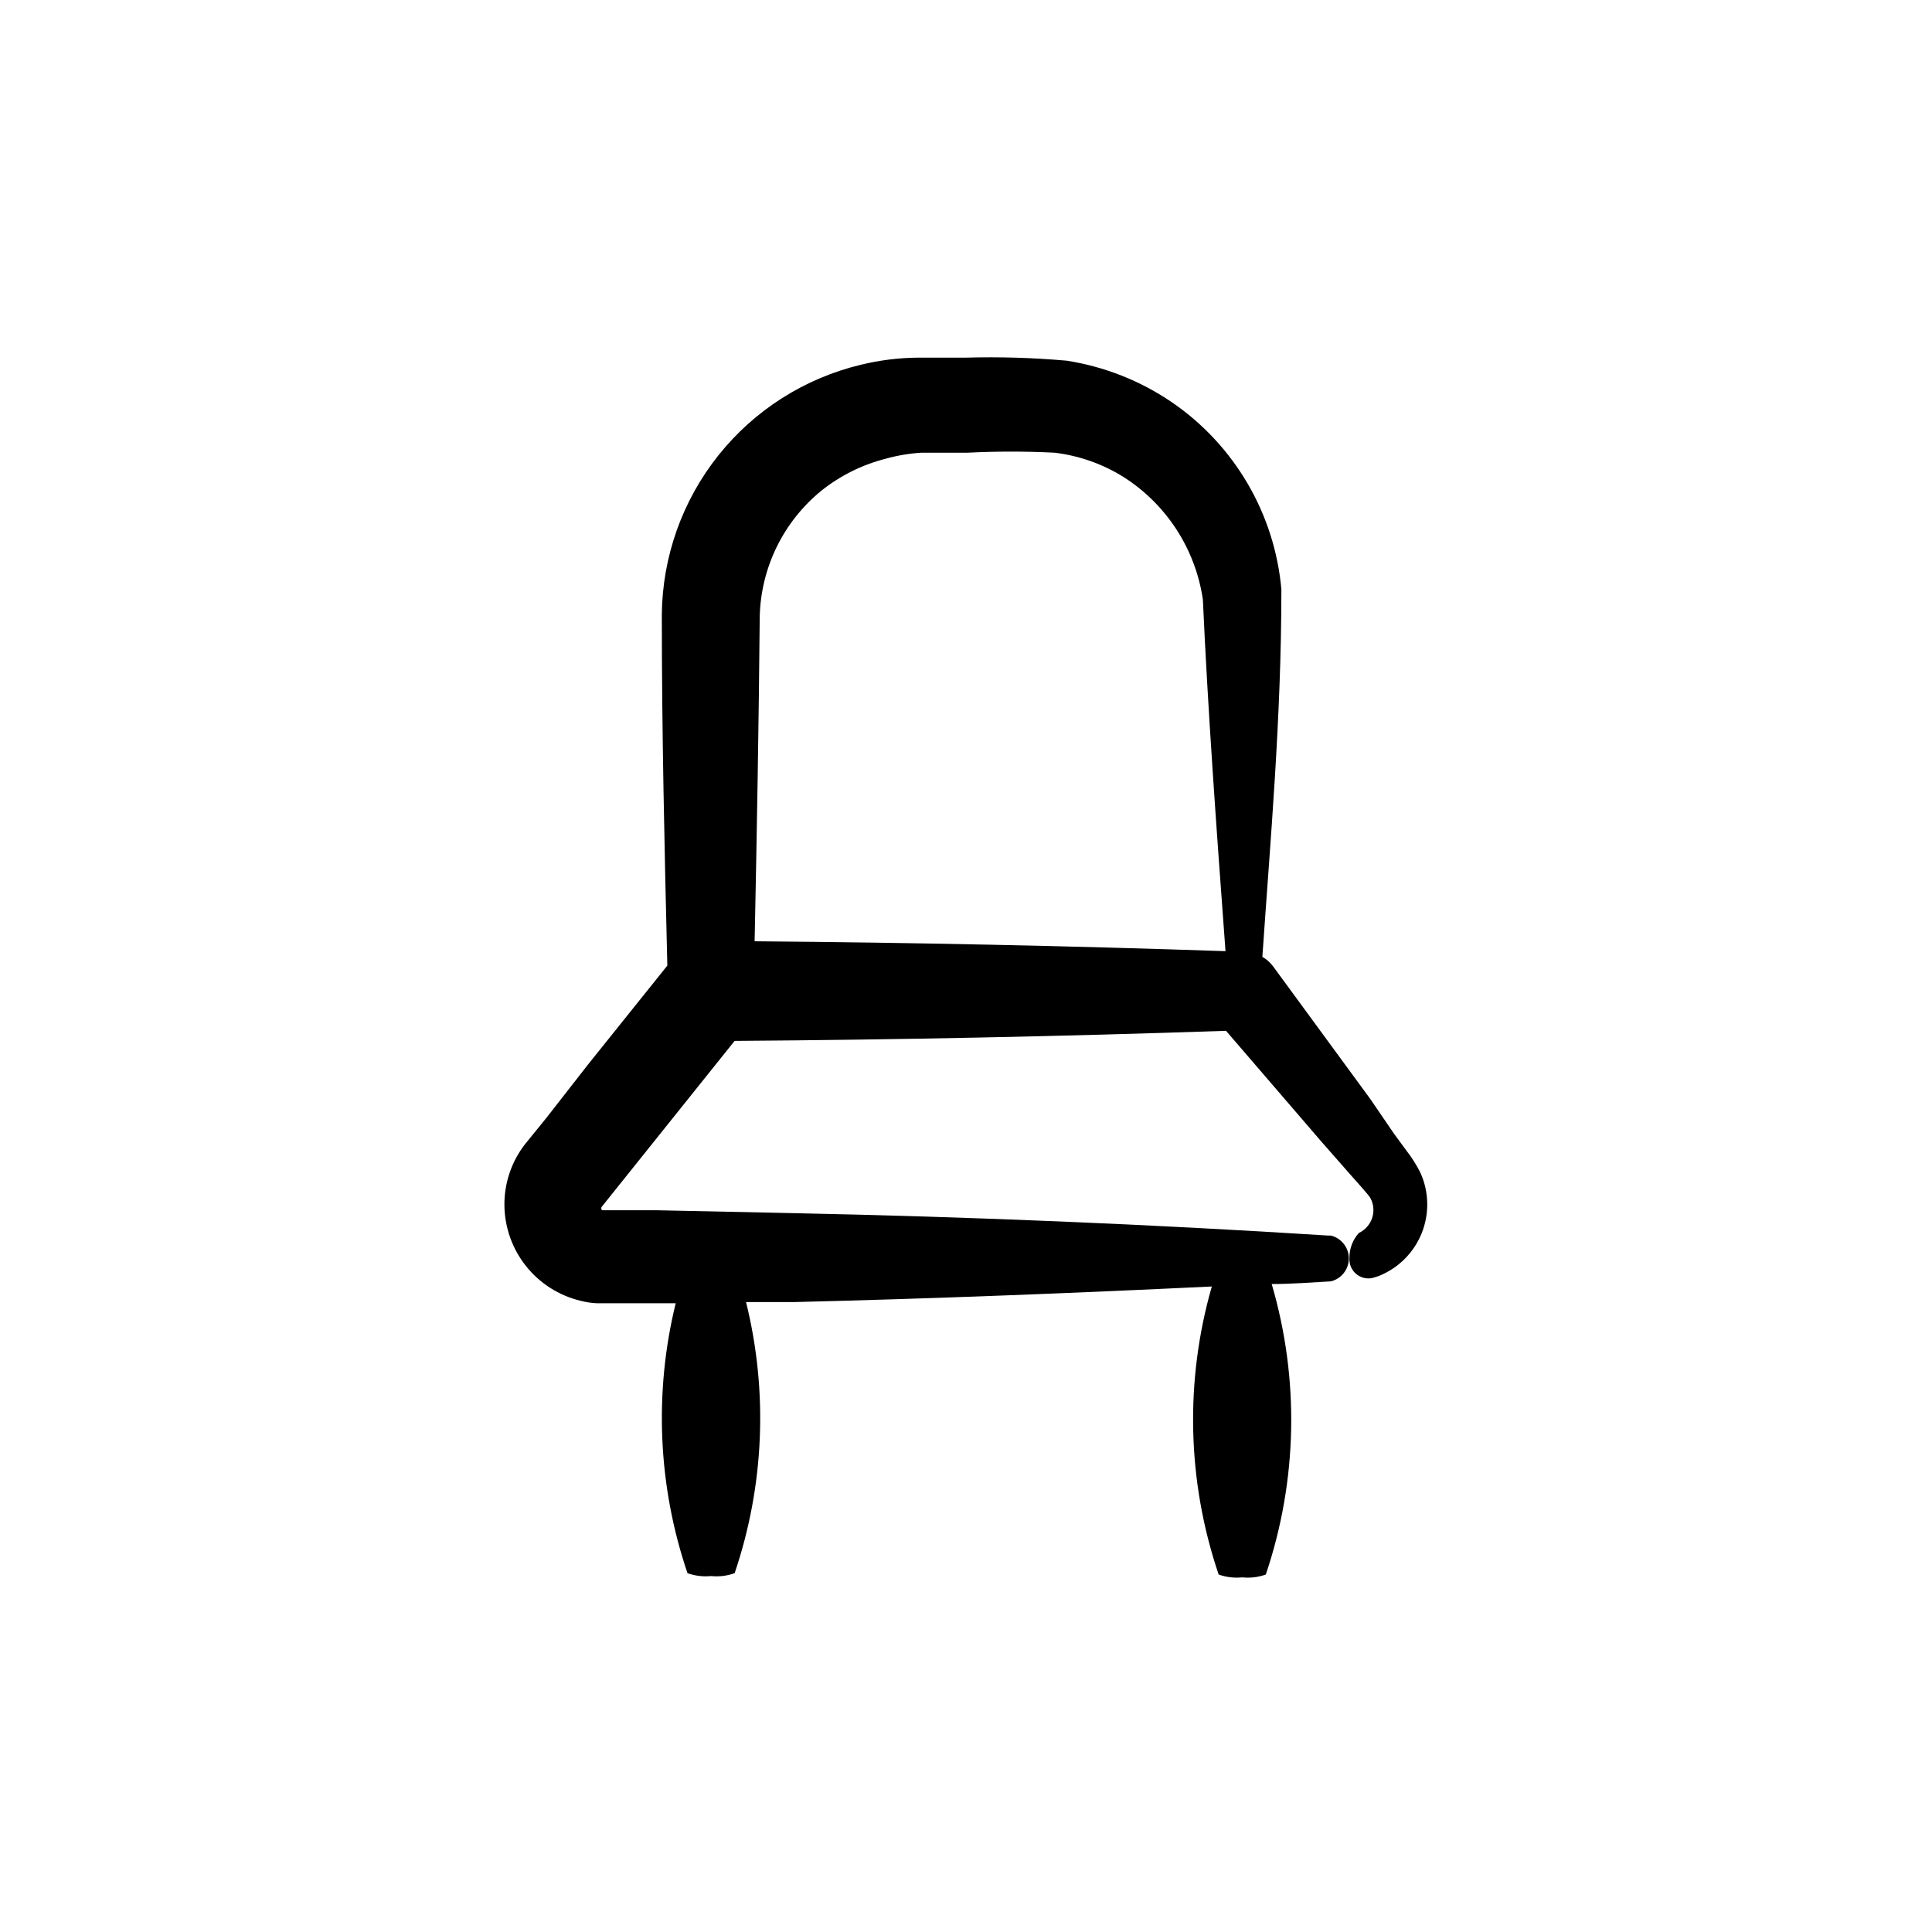
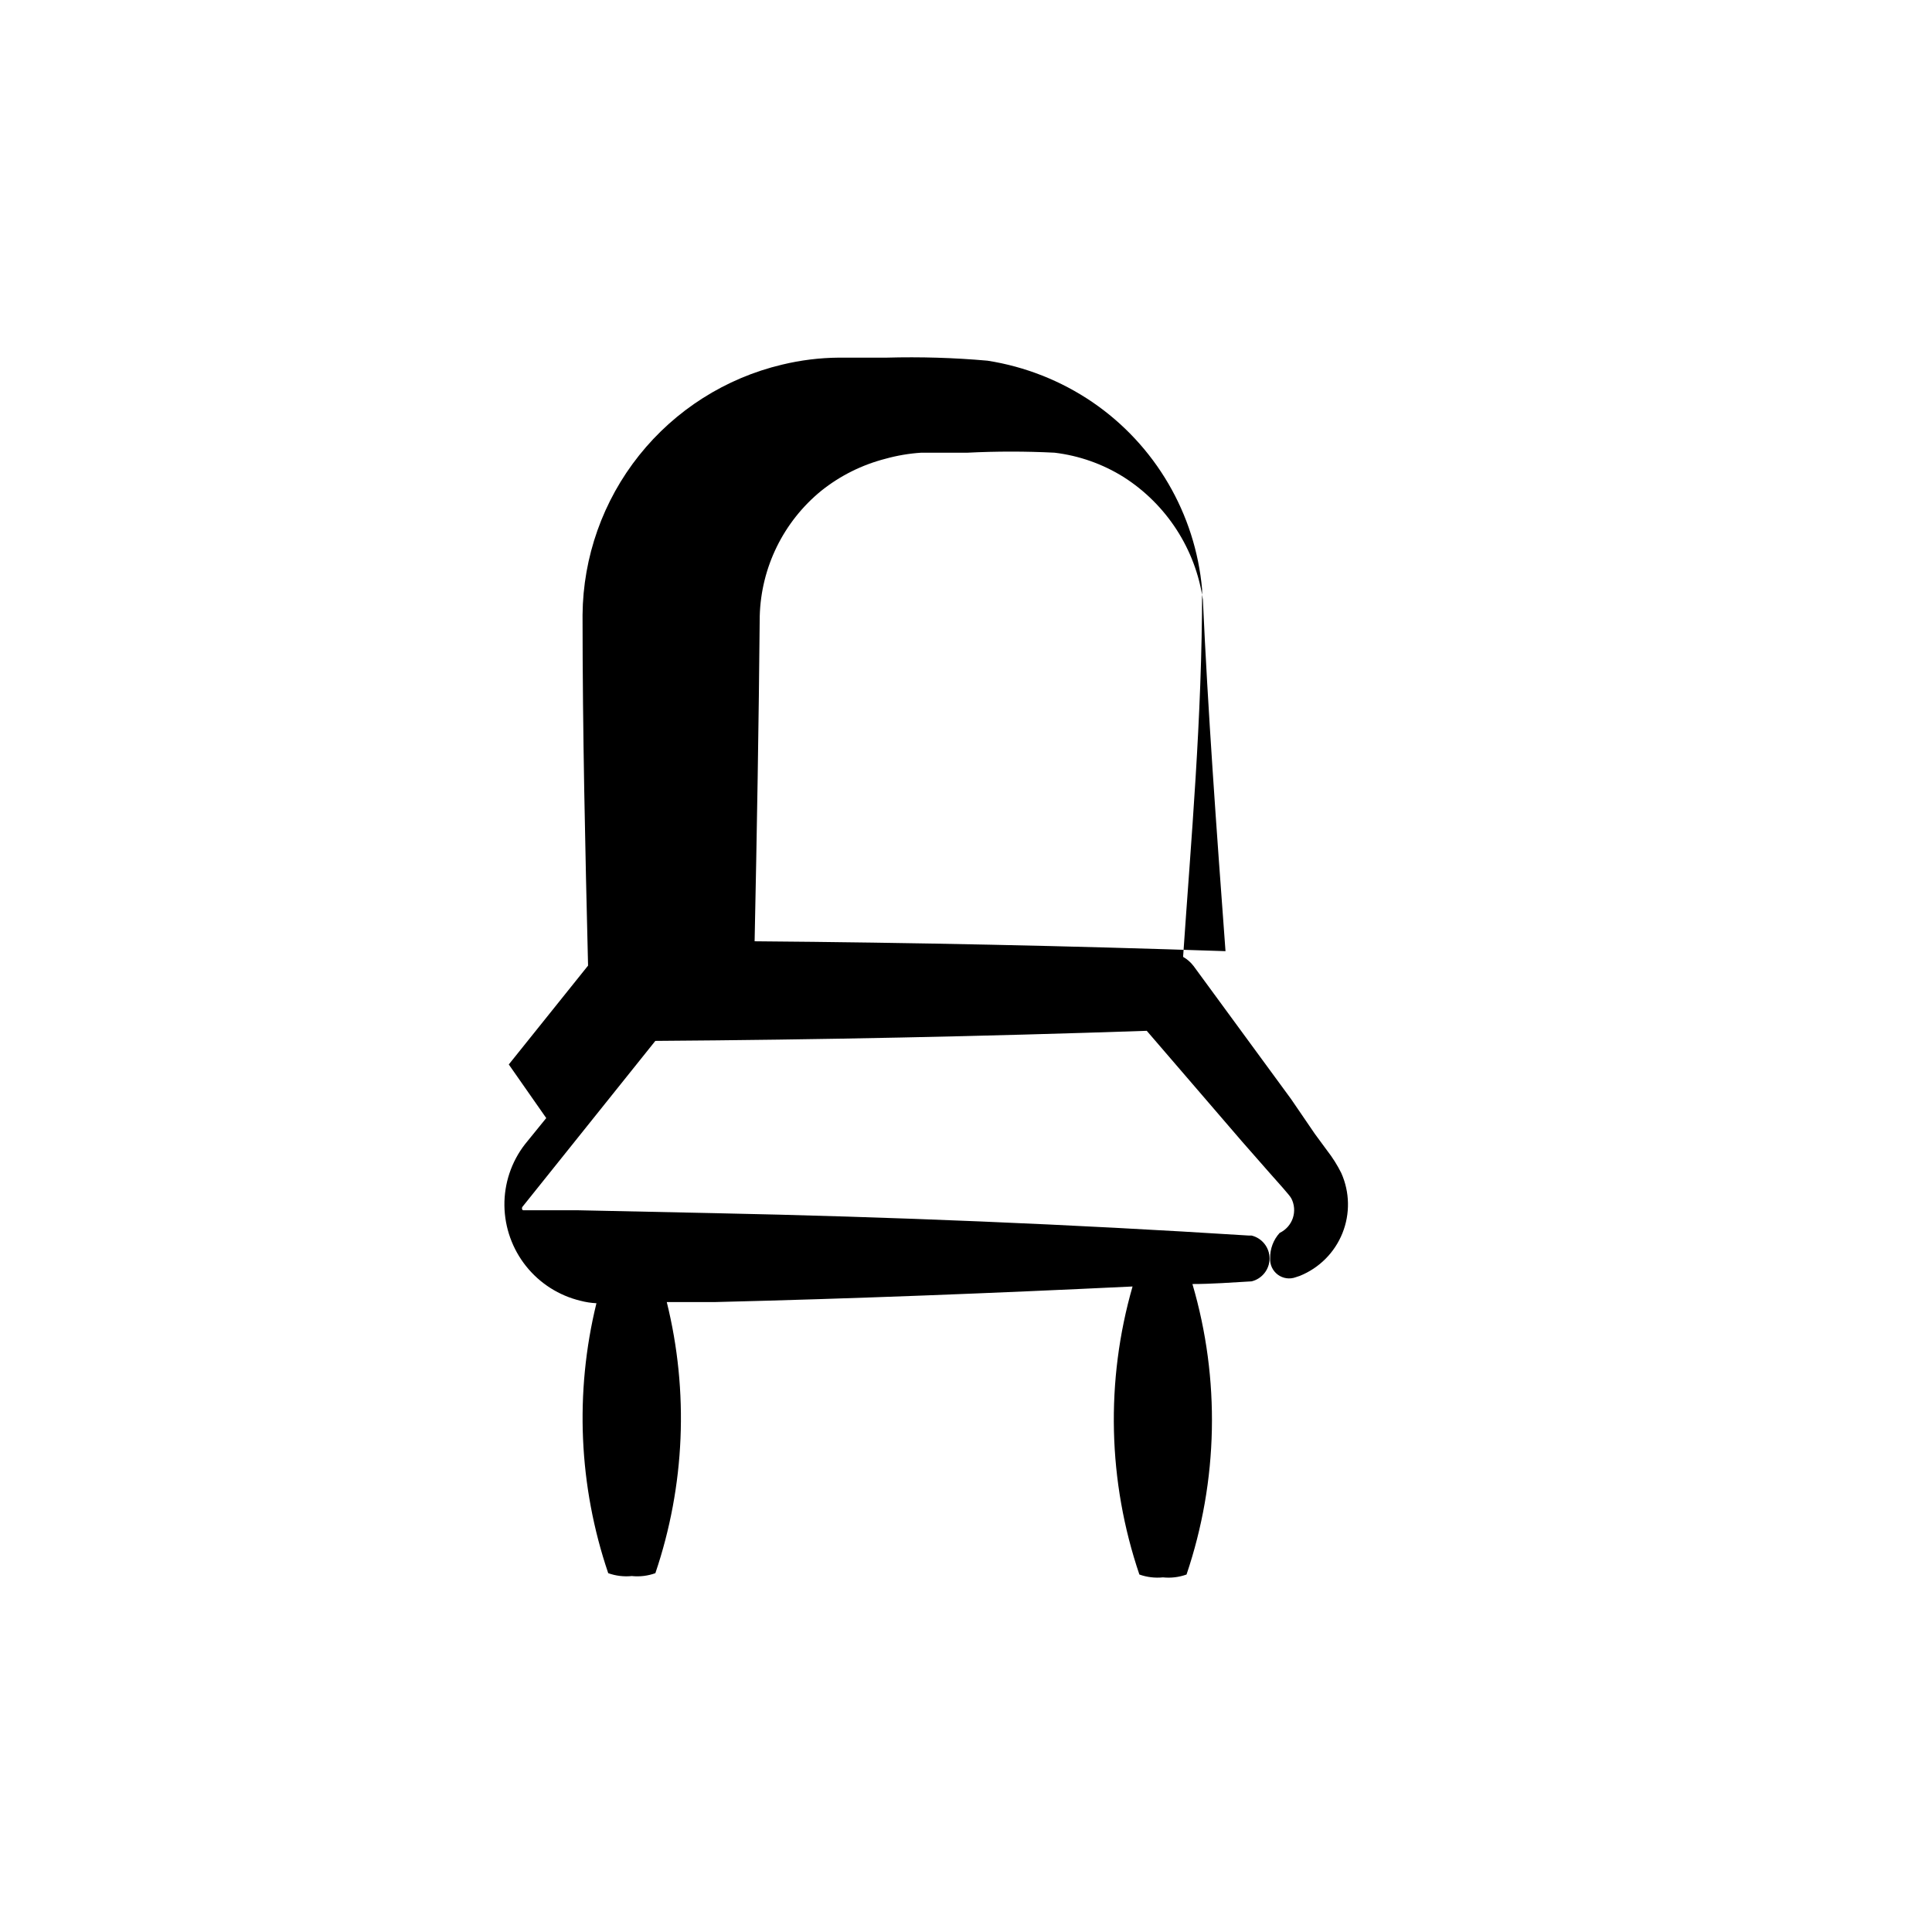
<svg xmlns="http://www.w3.org/2000/svg" fill="#000000" width="800px" height="800px" version="1.1" viewBox="144 144 512 512">
-   <path d="m288.76 440.3-5.644 6.949c-3.602 4.652-5.519 10.391-5.441 16.273 0.086 5.844 2.113 11.488 5.762 16.051 3.648 4.559 8.711 7.777 14.391 9.141 1.387 0.367 2.805 0.586 4.234 0.656h21.012-0.004c-5.793 23.656-4.711 48.477 3.125 71.539 2 0.715 4.133 0.973 6.246 0.758 2.113 0.223 4.25-0.039 6.246-0.758 7.852-23.164 8.902-48.098 3.023-71.844h12.594c37.031-0.906 74.059-2.367 110.84-4.133v0.004c-7.188 25.031-6.555 51.664 1.812 76.328 2 0.711 4.137 0.969 6.25 0.754 2.113 0.223 4.246-0.035 6.246-0.754 8.414-24.895 8.961-51.773 1.562-76.984 5.039 0 10.43-0.402 15.668-0.707v0.004c2.801-0.68 4.773-3.191 4.773-6.074 0-2.879-1.973-5.391-4.773-6.07h-0.754c-47.16-2.988-94.516-4.969-142.08-5.945l-35.57-0.754h-13.352-1.211c-0.402 0-0.453-0.605-0.301-0.855l35.266-44.031c43.395-0.301 86.805-1.191 130.23-2.672l25.191 29.27 7.254 8.262c2.266 2.57 5.492 6.098 5.844 6.852h0.008c0.844 1.617 0.996 3.512 0.418 5.242-0.582 1.73-1.844 3.148-3.492 3.93-1.668 1.828-2.566 4.227-2.519 6.699-0.109 1.707 0.652 3.352 2.027 4.371 1.375 1.02 3.172 1.27 4.773 0.668l1.059-0.352c5.141-2.078 9.215-6.152 11.285-11.297 2.07-5.141 1.961-10.902-0.301-15.961-1.055-2.121-2.324-4.129-3.781-5.996l-3.223-4.383-6.297-9.219-25.844-35.266h-0.004c-0.75-0.988-1.691-1.809-2.769-2.418 2.117-31.035 5.039-63.129 5.039-97.387-1.781-20.059-12.445-38.266-29.07-49.625-8.344-5.676-17.844-9.426-27.812-10.984-8.875-0.785-17.793-1.051-26.699-0.805h-12.648c-5.09 0.035-10.164 0.664-15.113 1.863-14.949 3.555-28.277 12.02-37.859 24.035-9.578 12.02-14.855 26.898-14.988 42.266 0 31.188 0.707 61.969 1.461 92.953l-21.008 26.199zm56.578-133v-0.004c0.336-12.934 6.297-25.074 16.324-33.25 4.996-3.988 10.785-6.871 16.977-8.465 3.109-0.867 6.301-1.406 9.523-1.613h12.242c7.688-0.387 15.387-0.387 23.074 0 6.496 0.781 12.738 2.981 18.289 6.449 11.395 7.262 19.062 19.125 21.008 32.496 1.309 29.121 3.578 60.457 5.996 93.156-41.547-1.41-83.145-2.285-124.79-2.621 0.602-28.719 1.105-57.836 1.359-86.402z" />
+   <path d="m288.76 440.3-5.644 6.949c-3.602 4.652-5.519 10.391-5.441 16.273 0.086 5.844 2.113 11.488 5.762 16.051 3.648 4.559 8.711 7.777 14.391 9.141 1.387 0.367 2.805 0.586 4.234 0.656c-5.793 23.656-4.711 48.477 3.125 71.539 2 0.715 4.133 0.973 6.246 0.758 2.113 0.223 4.25-0.039 6.246-0.758 7.852-23.164 8.902-48.098 3.023-71.844h12.594c37.031-0.906 74.059-2.367 110.84-4.133v0.004c-7.188 25.031-6.555 51.664 1.812 76.328 2 0.711 4.137 0.969 6.25 0.754 2.113 0.223 4.246-0.035 6.246-0.754 8.414-24.895 8.961-51.773 1.562-76.984 5.039 0 10.43-0.402 15.668-0.707v0.004c2.801-0.68 4.773-3.191 4.773-6.074 0-2.879-1.973-5.391-4.773-6.07h-0.754c-47.16-2.988-94.516-4.969-142.08-5.945l-35.57-0.754h-13.352-1.211c-0.402 0-0.453-0.605-0.301-0.855l35.266-44.031c43.395-0.301 86.805-1.191 130.23-2.672l25.191 29.27 7.254 8.262c2.266 2.57 5.492 6.098 5.844 6.852h0.008c0.844 1.617 0.996 3.512 0.418 5.242-0.582 1.73-1.844 3.148-3.492 3.93-1.668 1.828-2.566 4.227-2.519 6.699-0.109 1.707 0.652 3.352 2.027 4.371 1.375 1.02 3.172 1.27 4.773 0.668l1.059-0.352c5.141-2.078 9.215-6.152 11.285-11.297 2.07-5.141 1.961-10.902-0.301-15.961-1.055-2.121-2.324-4.129-3.781-5.996l-3.223-4.383-6.297-9.219-25.844-35.266h-0.004c-0.75-0.988-1.691-1.809-2.769-2.418 2.117-31.035 5.039-63.129 5.039-97.387-1.781-20.059-12.445-38.266-29.07-49.625-8.344-5.676-17.844-9.426-27.812-10.984-8.875-0.785-17.793-1.051-26.699-0.805h-12.648c-5.09 0.035-10.164 0.664-15.113 1.863-14.949 3.555-28.277 12.02-37.859 24.035-9.578 12.02-14.855 26.898-14.988 42.266 0 31.188 0.707 61.969 1.461 92.953l-21.008 26.199zm56.578-133v-0.004c0.336-12.934 6.297-25.074 16.324-33.25 4.996-3.988 10.785-6.871 16.977-8.465 3.109-0.867 6.301-1.406 9.523-1.613h12.242c7.688-0.387 15.387-0.387 23.074 0 6.496 0.781 12.738 2.981 18.289 6.449 11.395 7.262 19.062 19.125 21.008 32.496 1.309 29.121 3.578 60.457 5.996 93.156-41.547-1.41-83.145-2.285-124.79-2.621 0.602-28.719 1.105-57.836 1.359-86.402z" />
</svg>